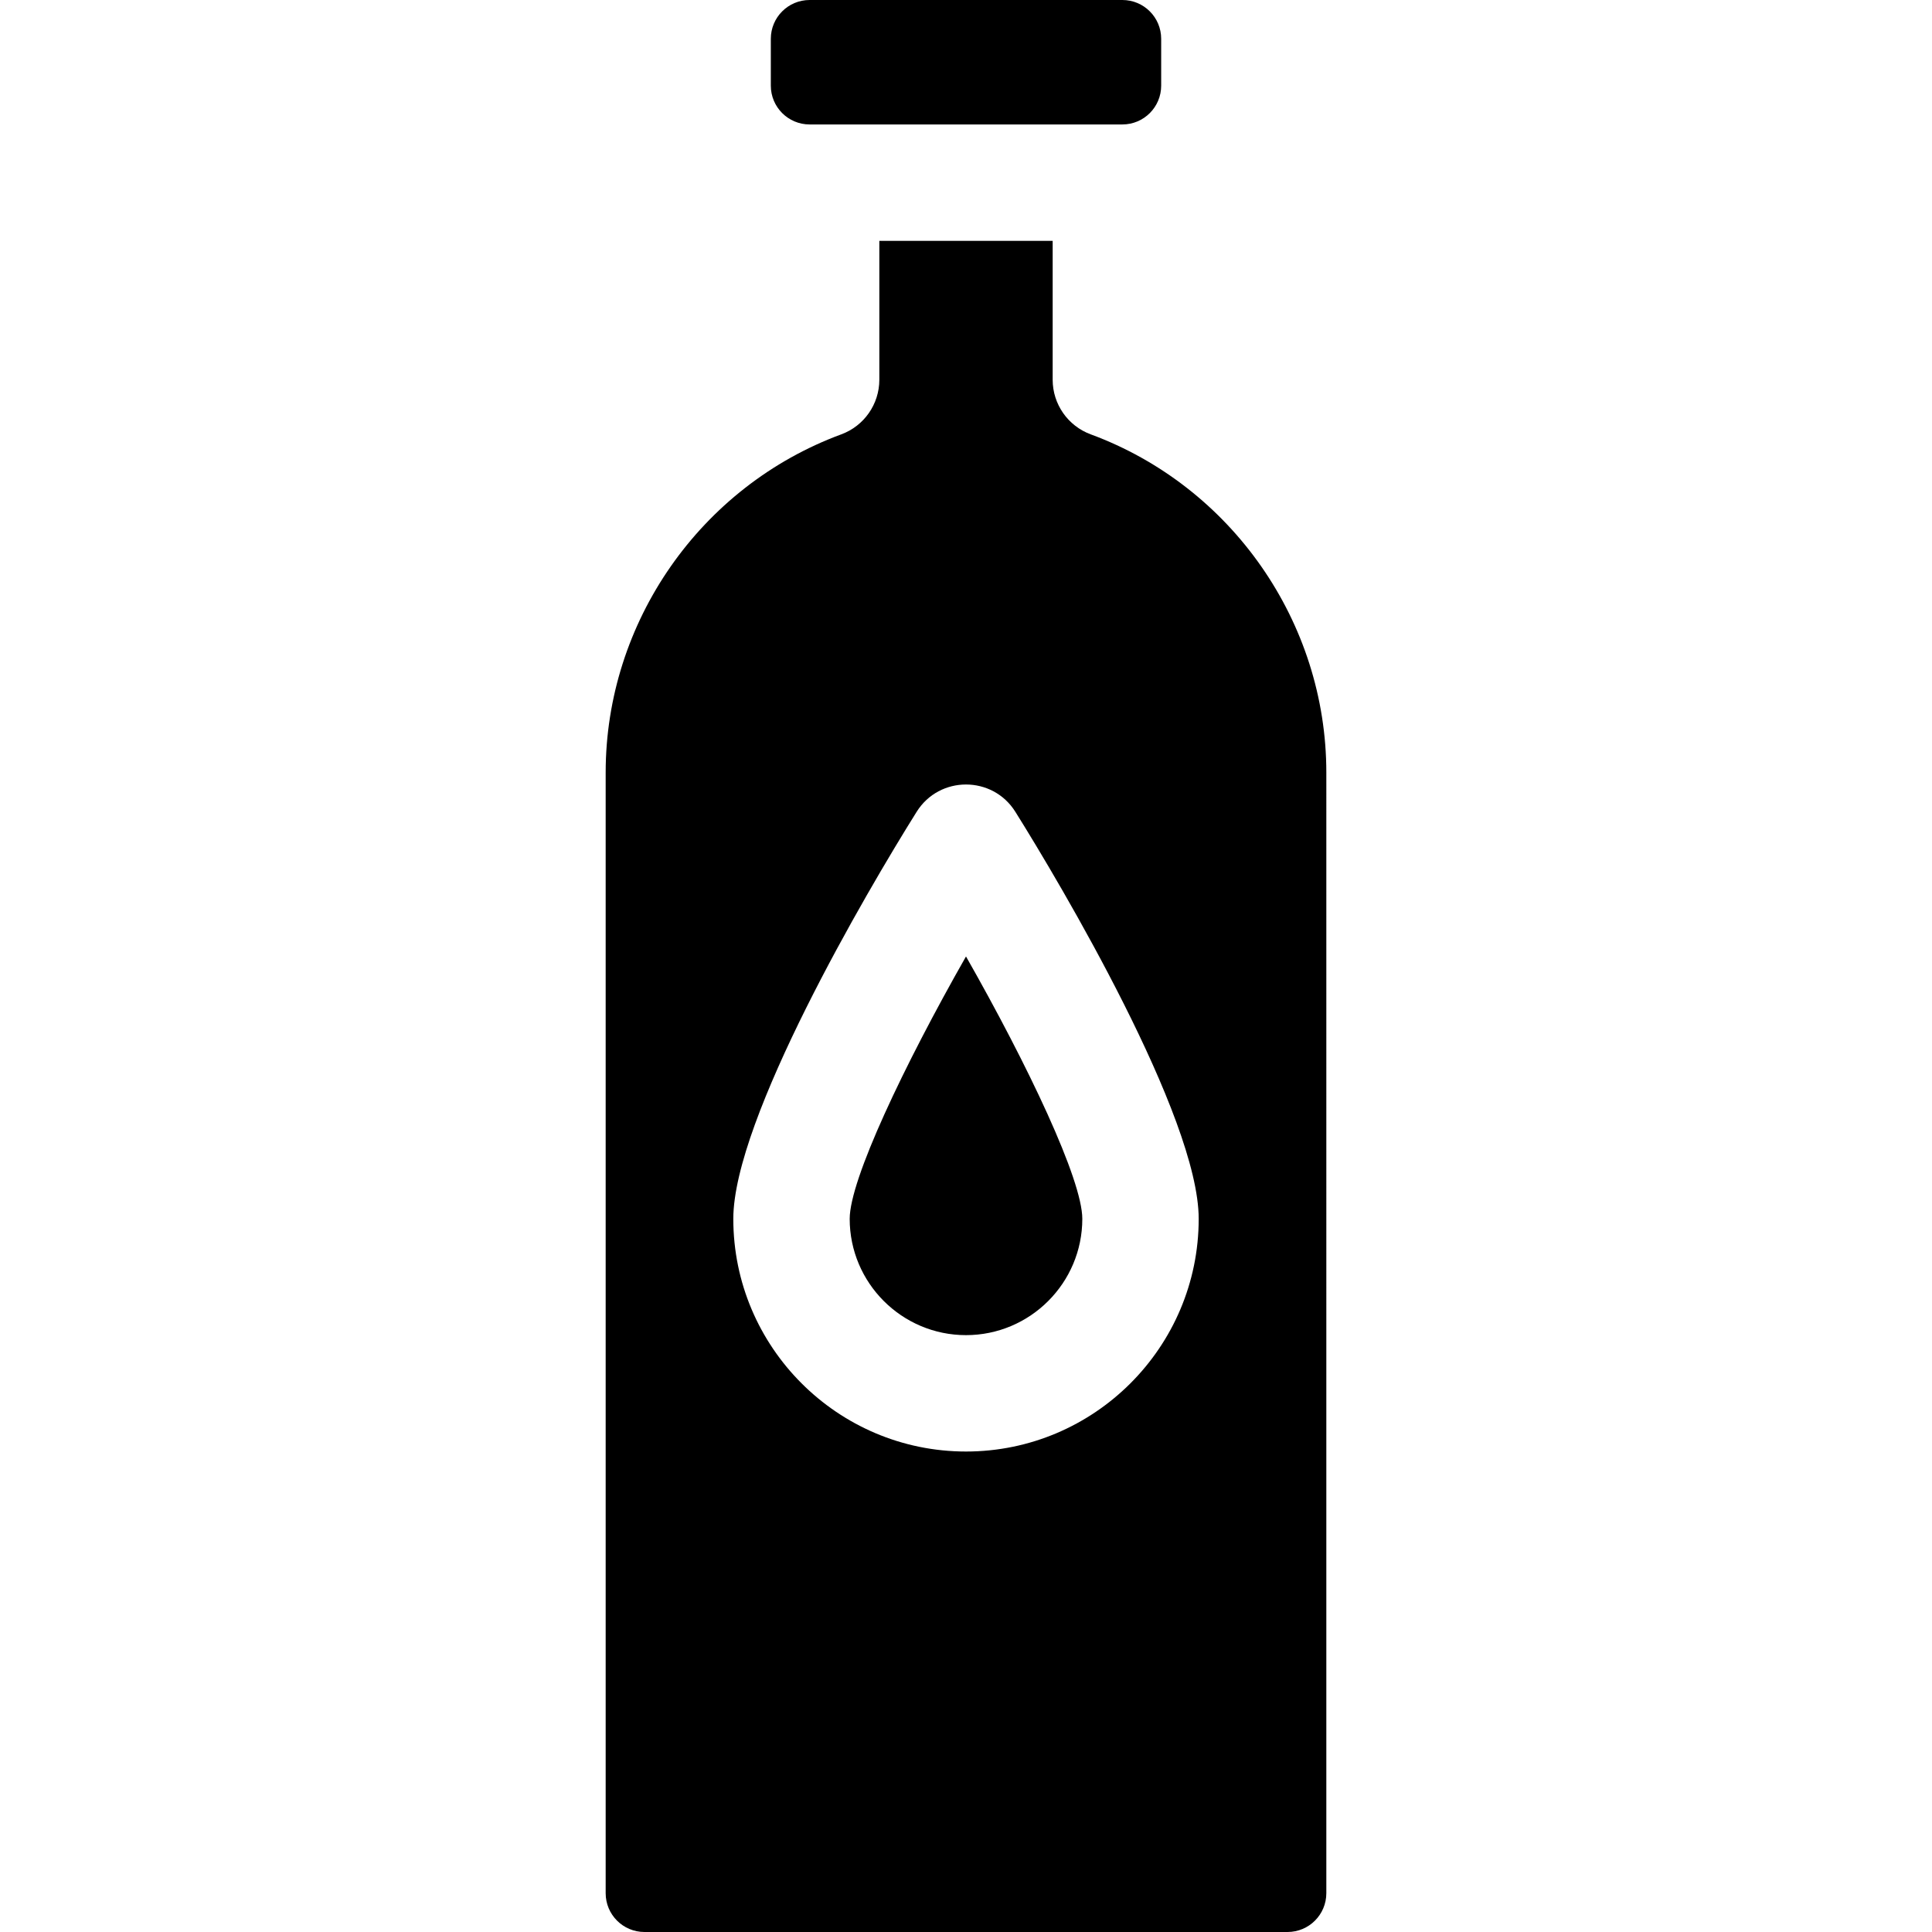
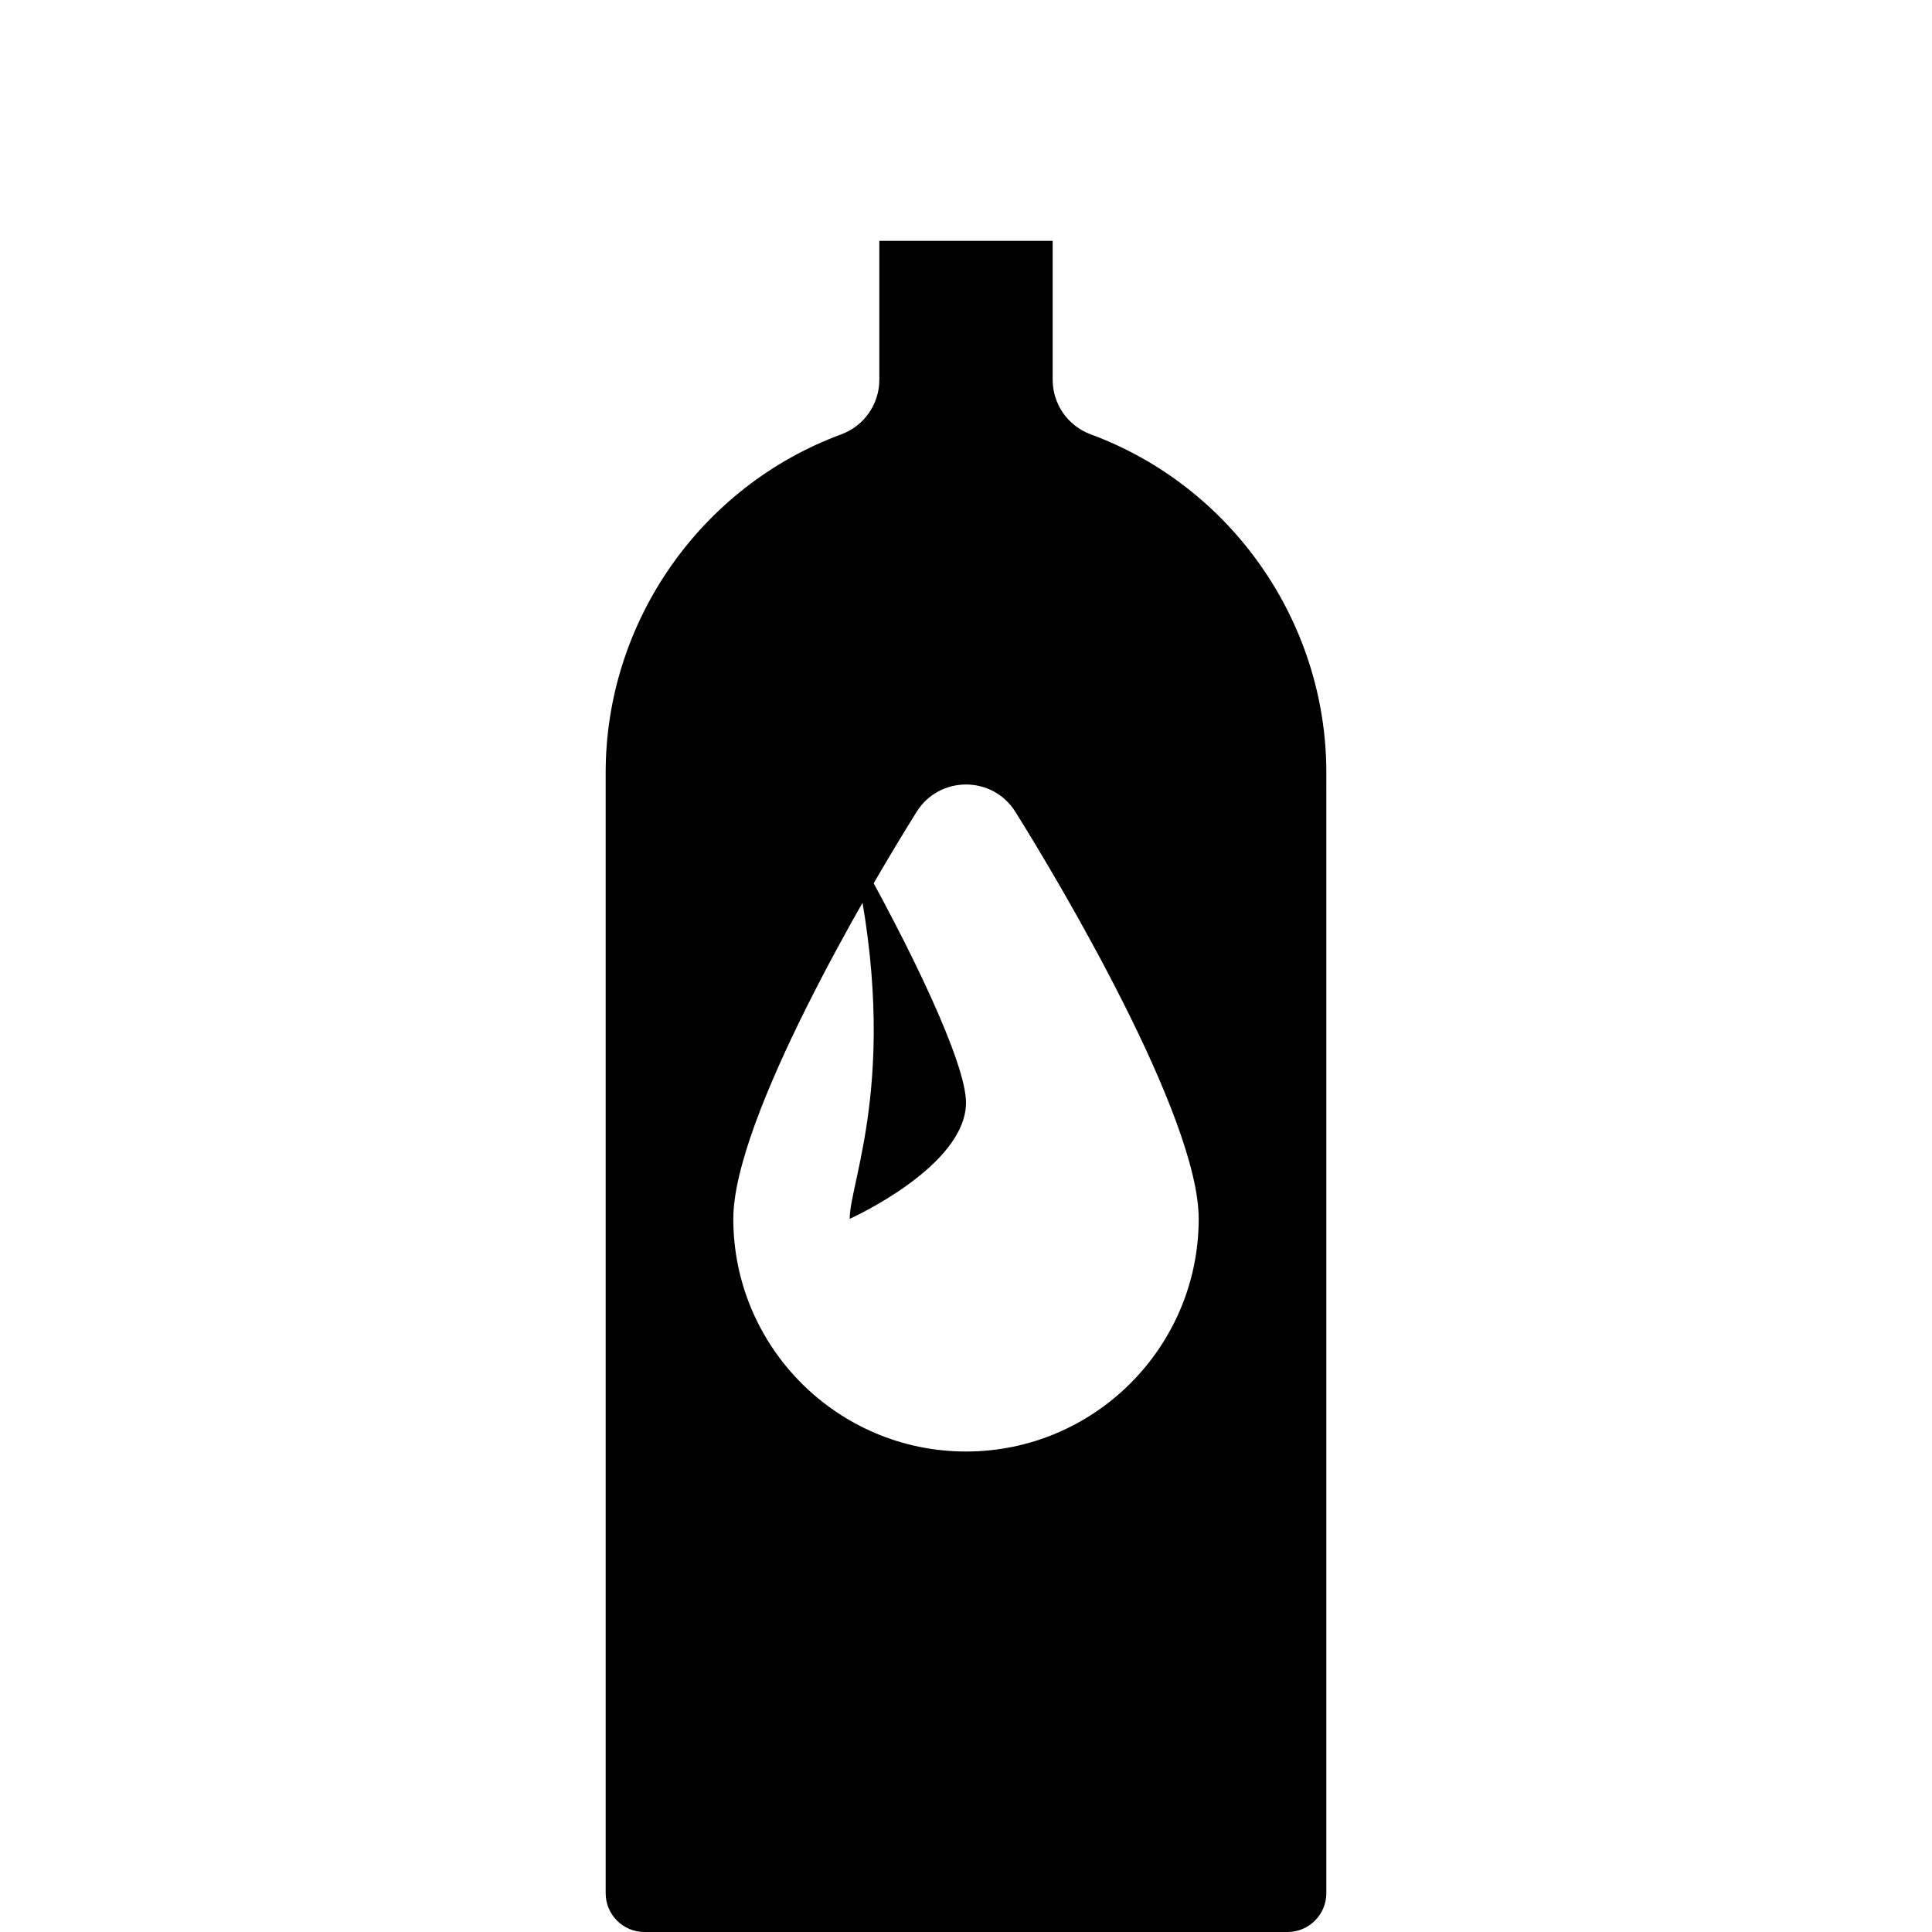
<svg xmlns="http://www.w3.org/2000/svg" version="1.1" id="Layer_1" x="0px" y="0px" viewBox="0 0 498 498" style="enable-background:new 0 0 498 498;" xml:space="preserve" width="512" height="512">
  <g>
    <path d="M281.15,111.96c-5.89-2.17-9.81-7.79-9.81-14.07V62.08h-44.68v35.81c0,6.28-3.92,11.9-9.81,14.07   c-36.33,13.41-60.73,48.44-60.73,87.17V488c0,5.523,4.477,10,10,10h165.76c5.523,0,10-4.477,10-10V199.13   C341.88,160.4,317.48,125.37,281.15,111.96z M249,374.15c-33.07,0-59.98-26.9-59.98-59.98c0-25.664,34.32-84.269,47.25-104.9   c5.873-9.41,19.596-9.396,25.46,0c11.496,18.344,47.25,78.59,47.25,104.9C308.98,347.25,282.07,374.15,249,374.15z" />
-     <path d="M219.02,314.17c0,16.53,13.45,29.98,29.98,29.98s29.98-13.45,29.98-29.98c0-10.06-13.95-39.46-29.98-67.63   C232.97,274.71,219.02,304.11,219.02,314.17z" />
-     <path d="M299.31,22.08V10c0-5.523-4.477-10-10-10h-80.62c-5.523,0-10,4.477-10,10v12.08c0,5.523,4.477,10,10,10h80.62   C294.833,32.08,299.31,27.603,299.31,22.08z" />
+     <path d="M219.02,314.17s29.98-13.45,29.98-29.98c0-10.06-13.95-39.46-29.98-67.63   C232.97,274.71,219.02,304.11,219.02,314.17z" />
  </g>
</svg>